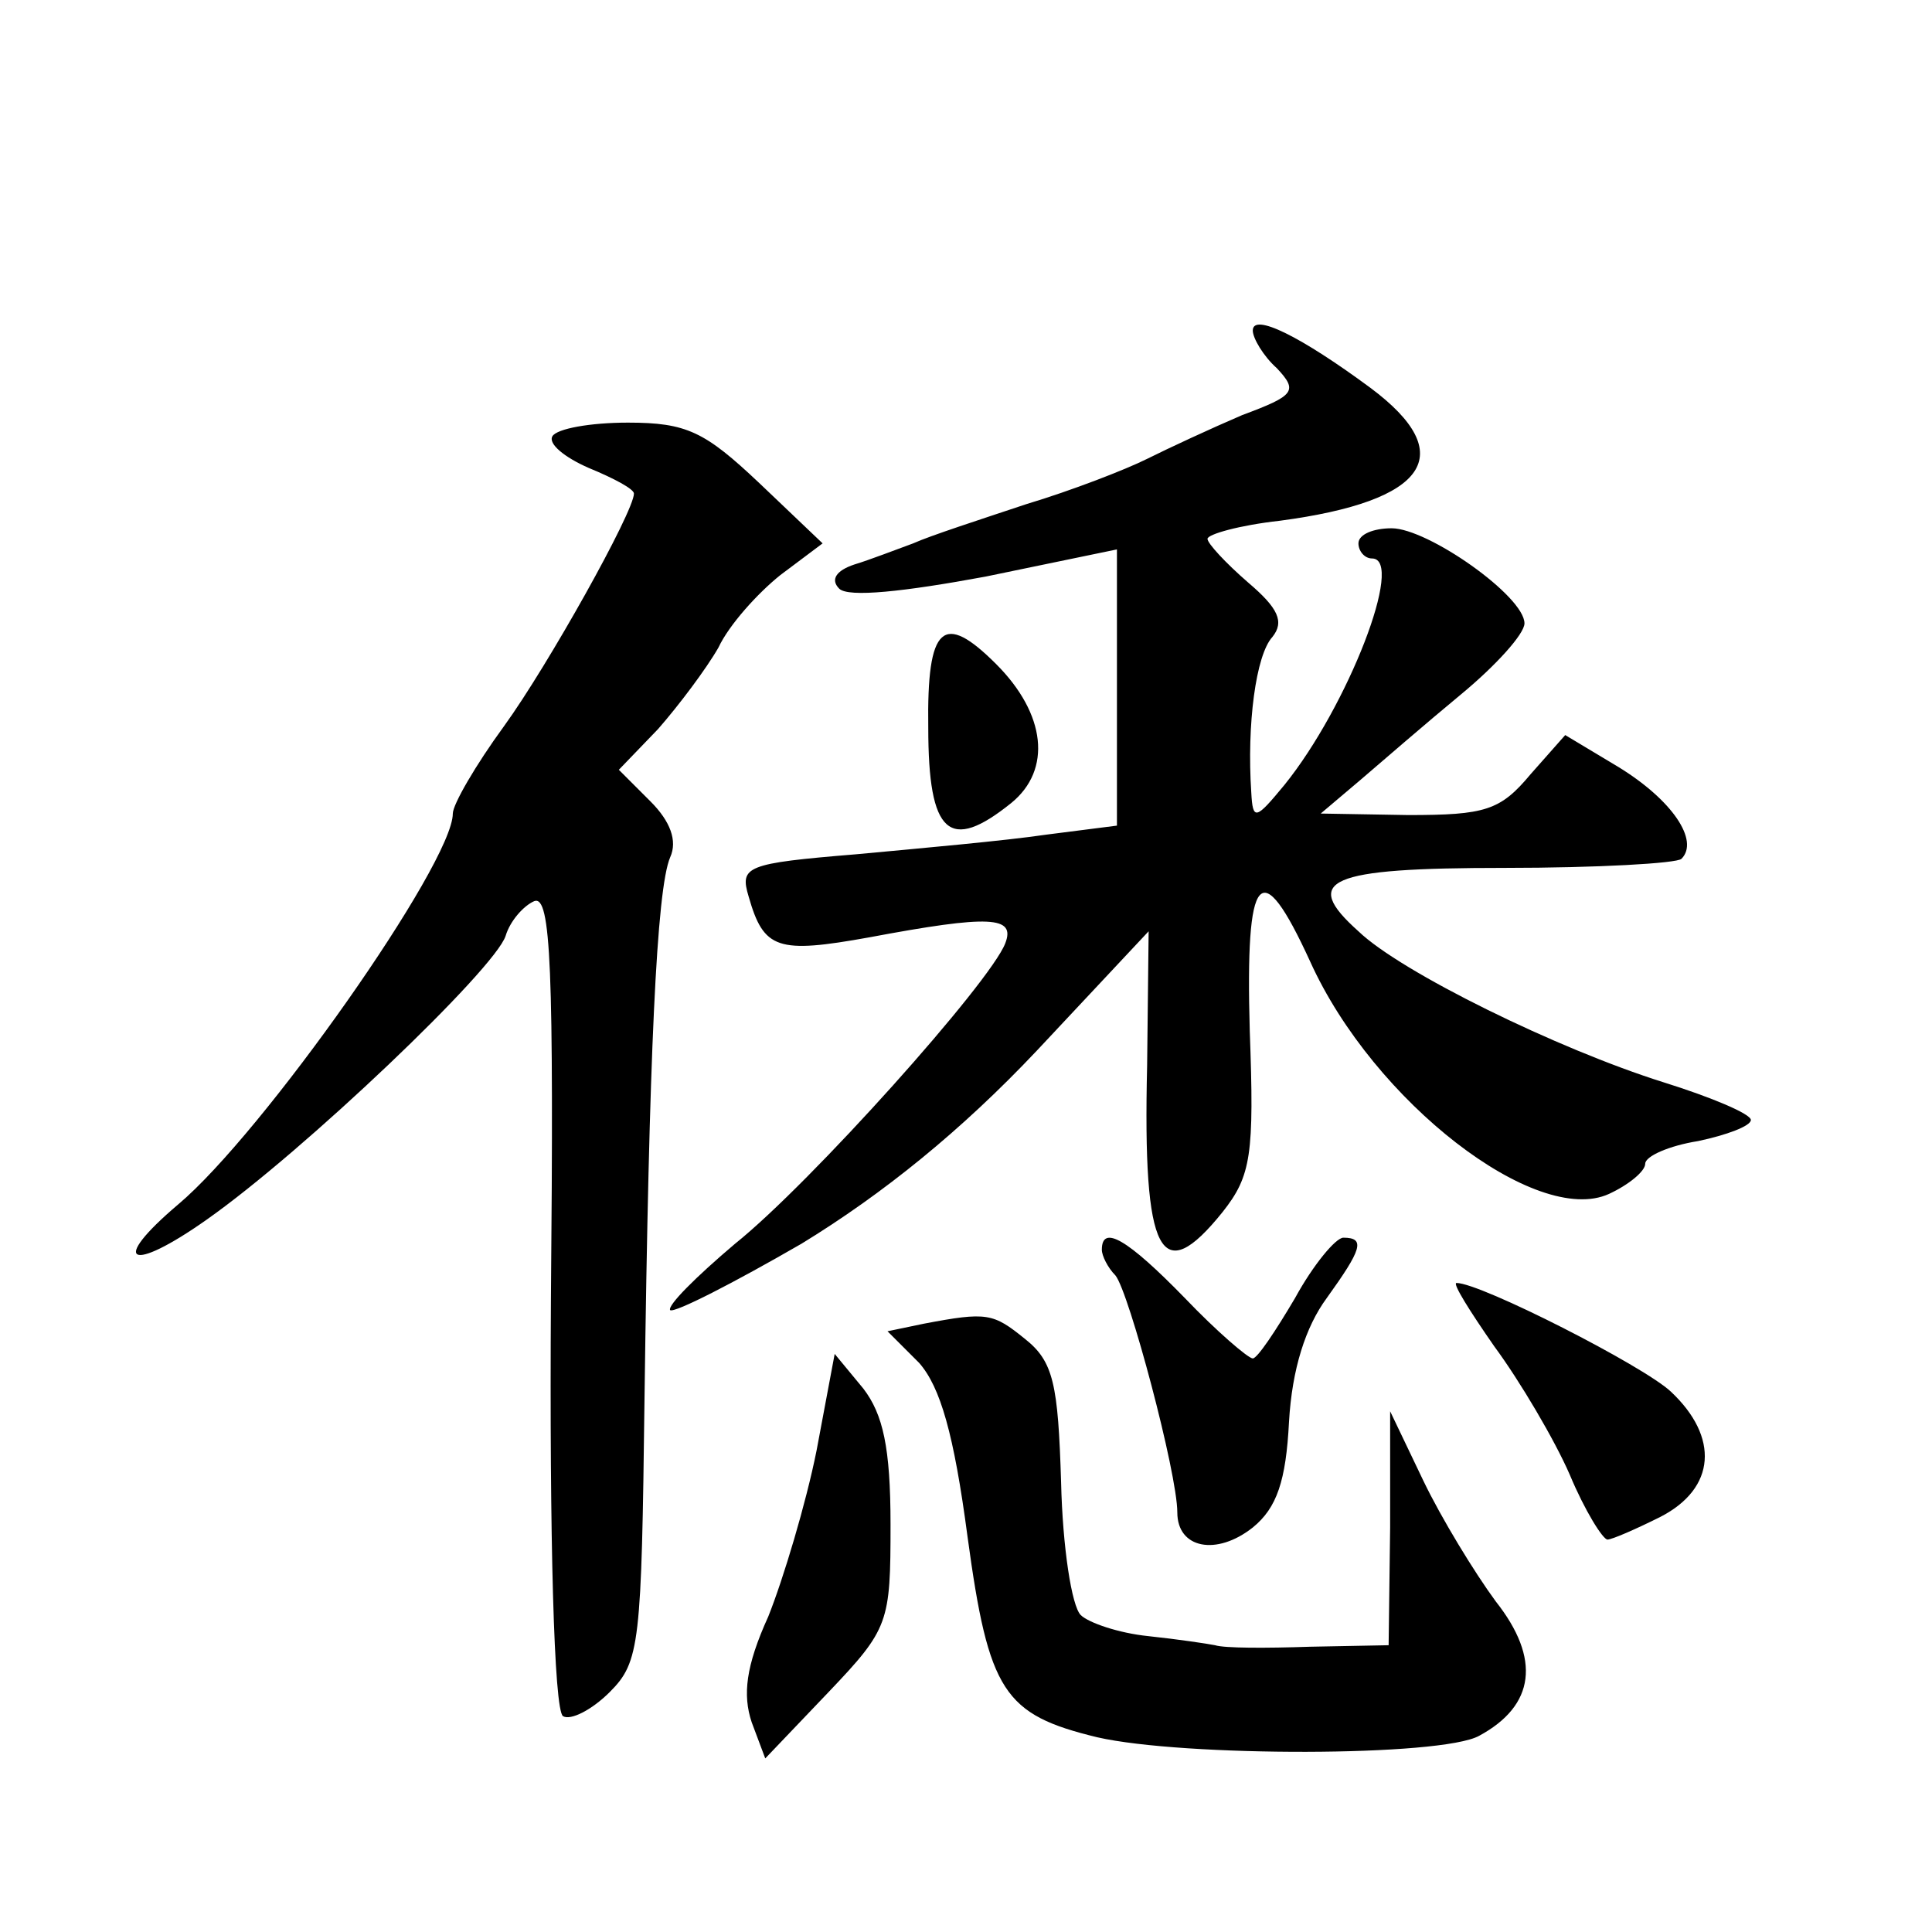
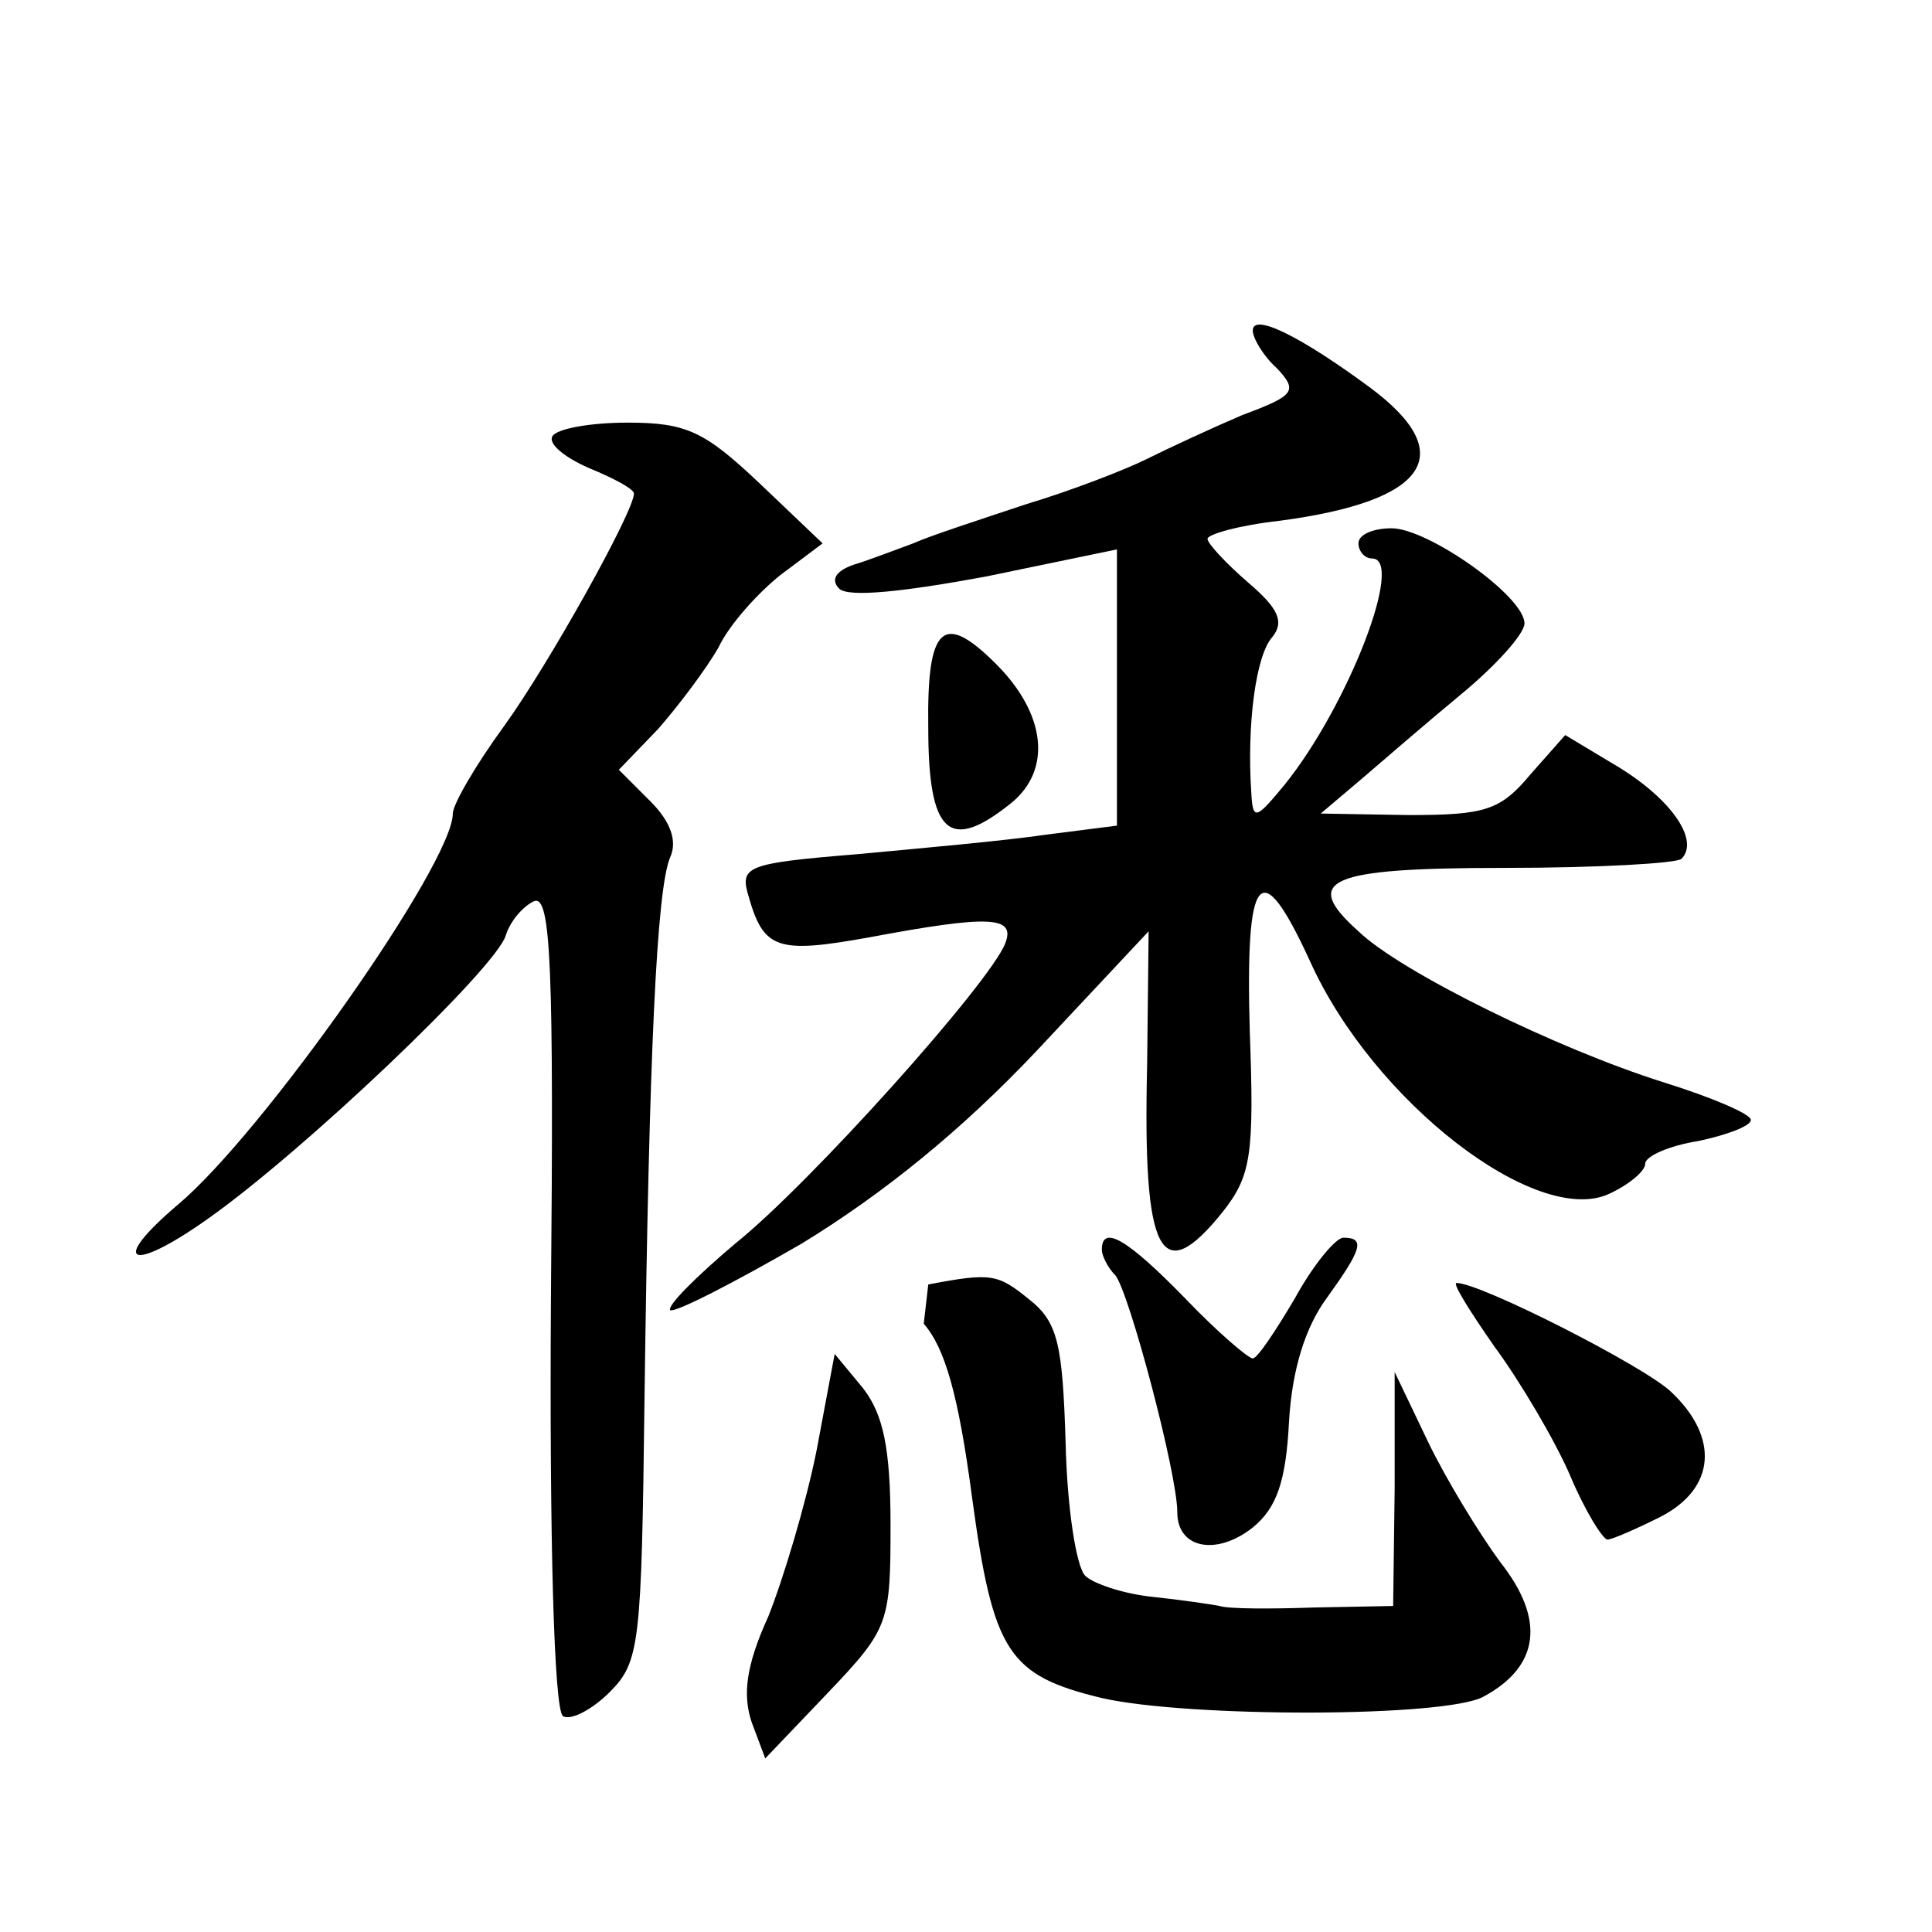
<svg xmlns="http://www.w3.org/2000/svg" version="1.0" width="128pt" height="128pt" viewBox="0 0 128 128" preserveAspectRatio="xMidYMid meet">
  <g transform="translate(0,128) scale(0.1,-0.1)" fill="#0" stroke="none">
-     <path d="M830 1061 c0 -5 7 -17 16 -25 14 -15 12 -18 -23 -31 -21 -9 -49 -22 -63 -29 -14 -7 -50 -21 -80 -30 -30 -10 -64 -21 -75 -26 -11 -4 -29 -11 -39 -14 -12 -4 -16 -10 -10 -16 6 -6 43 -2 97 8 l87 18 0 -92 0 -91 -47 -6 c-27 -4 -83 -9 -126 -13 -73 -6 -77 -8 -71 -28 10 -35 19 -38 80 -27 80 15 97 14 90 -4 -10 -26 -129 -159 -179 -199 -26 -22 -45 -41 -43 -44 3 -2 42 18 87 44 54 33 106 75 156 128 l74 79 -1 -89 c-3 -126 9 -148 50 -97 19 24 21 38 18 120 -3 106 7 118 40 46 42 -93 150 -176 198 -154 13 6 24 15 24 20 0 5 16 12 35 15 19 4 35 10 35 14 0 4 -26 15 -58 25 -70 22 -174 73 -202 100 -38 34 -21 42 97 42 61 0 114 3 117 6 12 12 -6 39 -42 61 l-35 21 -23 -26 c-20 -24 -30 -27 -81 -27 l-58 1 26 22 c14 12 44 38 67 57 23 19 42 40 42 47 0 18 -64 63 -88 63 -12 0 -22 -4 -22 -10 0 -5 4 -10 9 -10 22 0 -16 -98 -58 -150 -19 -23 -21 -24 -22 -5 -3 45 3 91 14 103 8 10 4 19 -16 36 -15 13 -27 26 -27 29 0 3 21 9 48 12 98 13 119 44 60 88 -46 34 -78 50 -78 38z M366 991 c-3 -5 8 -14 24 -21 17 -7 30 -14 30 -17 0 -12 -57 -114 -86 -154 -19 -26 -34 -52 -34 -58 0 -33 -126 -212 -182 -259 -46 -39 -32 -46 19 -10 64 45 191 166 198 188 3 10 12 20 19 23 11 4 13 -44 11 -264 -1 -157 2 -272 8 -276 5 -3 19 4 31 16 20 20 21 32 23 194 3 228 8 338 17 359 5 11 0 24 -13 37 l-21 21 26 27 c14 16 32 40 40 54 7 15 26 36 41 48 l28 21 -42 40 c-36 34 -48 40 -87 40 -25 0 -47 -4 -50 -9z M615 798 c0 -71 14 -83 55 -50 27 22 23 59 -10 92 -35 35 -46 26 -45 -42z M730 452 c0 -4 4 -12 9 -17 9 -11 41 -131 41 -157 0 -24 26 -29 50 -10 16 13 22 31 24 70 2 35 11 63 25 82 23 32 26 40 11 40 -5 0 -20 -18 -32 -40 -13 -22 -25 -40 -28 -40 -3 0 -24 18 -45 40 -38 39 -55 49 -55 32z M990 388 c17 -23 40 -62 50 -85 10 -24 22 -43 25 -43 3 0 19 7 35 15 37 19 39 53 7 83 -18 17 -126 72 -142 72 -3 0 9 -19 25 -42z M612 403 l-24 -5 21 -21 c14 -16 23 -47 32 -115 14 -103 24 -118 86 -133 57 -13 228 -13 253 1 37 20 41 51 11 89 -14 19 -36 55 -48 80 l-22 46 0 -77 -1 -78 -52 -1 c-29 -1 -57 -1 -63 1 -5 1 -25 4 -44 6 -20 2 -40 9 -45 14 -6 6 -12 45 -13 88 -2 65 -5 80 -24 95 -21 17 -25 18 -67 10z M541 319 c-7 -35 -22 -85 -32 -110 -15 -33 -17 -52 -11 -70 l9 -24 42 44 c40 42 41 46 41 111 0 51 -5 73 -18 90 l-19 23 -12 -64z" />
+     <path d="M830 1061 c0 -5 7 -17 16 -25 14 -15 12 -18 -23 -31 -21 -9 -49 -22 -63 -29 -14 -7 -50 -21 -80 -30 -30 -10 -64 -21 -75 -26 -11 -4 -29 -11 -39 -14 -12 -4 -16 -10 -10 -16 6 -6 43 -2 97 8 l87 18 0 -92 0 -91 -47 -6 c-27 -4 -83 -9 -126 -13 -73 -6 -77 -8 -71 -28 10 -35 19 -38 80 -27 80 15 97 14 90 -4 -10 -26 -129 -159 -179 -199 -26 -22 -45 -41 -43 -44 3 -2 42 18 87 44 54 33 106 75 156 128 l74 79 -1 -89 c-3 -126 9 -148 50 -97 19 24 21 38 18 120 -3 106 7 118 40 46 42 -93 150 -176 198 -154 13 6 24 15 24 20 0 5 16 12 35 15 19 4 35 10 35 14 0 4 -26 15 -58 25 -70 22 -174 73 -202 100 -38 34 -21 42 97 42 61 0 114 3 117 6 12 12 -6 39 -42 61 l-35 21 -23 -26 c-20 -24 -30 -27 -81 -27 l-58 1 26 22 c14 12 44 38 67 57 23 19 42 40 42 47 0 18 -64 63 -88 63 -12 0 -22 -4 -22 -10 0 -5 4 -10 9 -10 22 0 -16 -98 -58 -150 -19 -23 -21 -24 -22 -5 -3 45 3 91 14 103 8 10 4 19 -16 36 -15 13 -27 26 -27 29 0 3 21 9 48 12 98 13 119 44 60 88 -46 34 -78 50 -78 38z M366 991 c-3 -5 8 -14 24 -21 17 -7 30 -14 30 -17 0 -12 -57 -114 -86 -154 -19 -26 -34 -52 -34 -58 0 -33 -126 -212 -182 -259 -46 -39 -32 -46 19 -10 64 45 191 166 198 188 3 10 12 20 19 23 11 4 13 -44 11 -264 -1 -157 2 -272 8 -276 5 -3 19 4 31 16 20 20 21 32 23 194 3 228 8 338 17 359 5 11 0 24 -13 37 l-21 21 26 27 c14 16 32 40 40 54 7 15 26 36 41 48 l28 21 -42 40 c-36 34 -48 40 -87 40 -25 0 -47 -4 -50 -9z M615 798 c0 -71 14 -83 55 -50 27 22 23 59 -10 92 -35 35 -46 26 -45 -42z M730 452 c0 -4 4 -12 9 -17 9 -11 41 -131 41 -157 0 -24 26 -29 50 -10 16 13 22 31 24 70 2 35 11 63 25 82 23 32 26 40 11 40 -5 0 -20 -18 -32 -40 -13 -22 -25 -40 -28 -40 -3 0 -24 18 -45 40 -38 39 -55 49 -55 32z M990 388 c17 -23 40 -62 50 -85 10 -24 22 -43 25 -43 3 0 19 7 35 15 37 19 39 53 7 83 -18 17 -126 72 -142 72 -3 0 9 -19 25 -42z M612 403 c14 -16 23 -47 32 -115 14 -103 24 -118 86 -133 57 -13 228 -13 253 1 37 20 41 51 11 89 -14 19 -36 55 -48 80 l-22 46 0 -77 -1 -78 -52 -1 c-29 -1 -57 -1 -63 1 -5 1 -25 4 -44 6 -20 2 -40 9 -45 14 -6 6 -12 45 -13 88 -2 65 -5 80 -24 95 -21 17 -25 18 -67 10z M541 319 c-7 -35 -22 -85 -32 -110 -15 -33 -17 -52 -11 -70 l9 -24 42 44 c40 42 41 46 41 111 0 51 -5 73 -18 90 l-19 23 -12 -64z" />
  </g>
</svg>